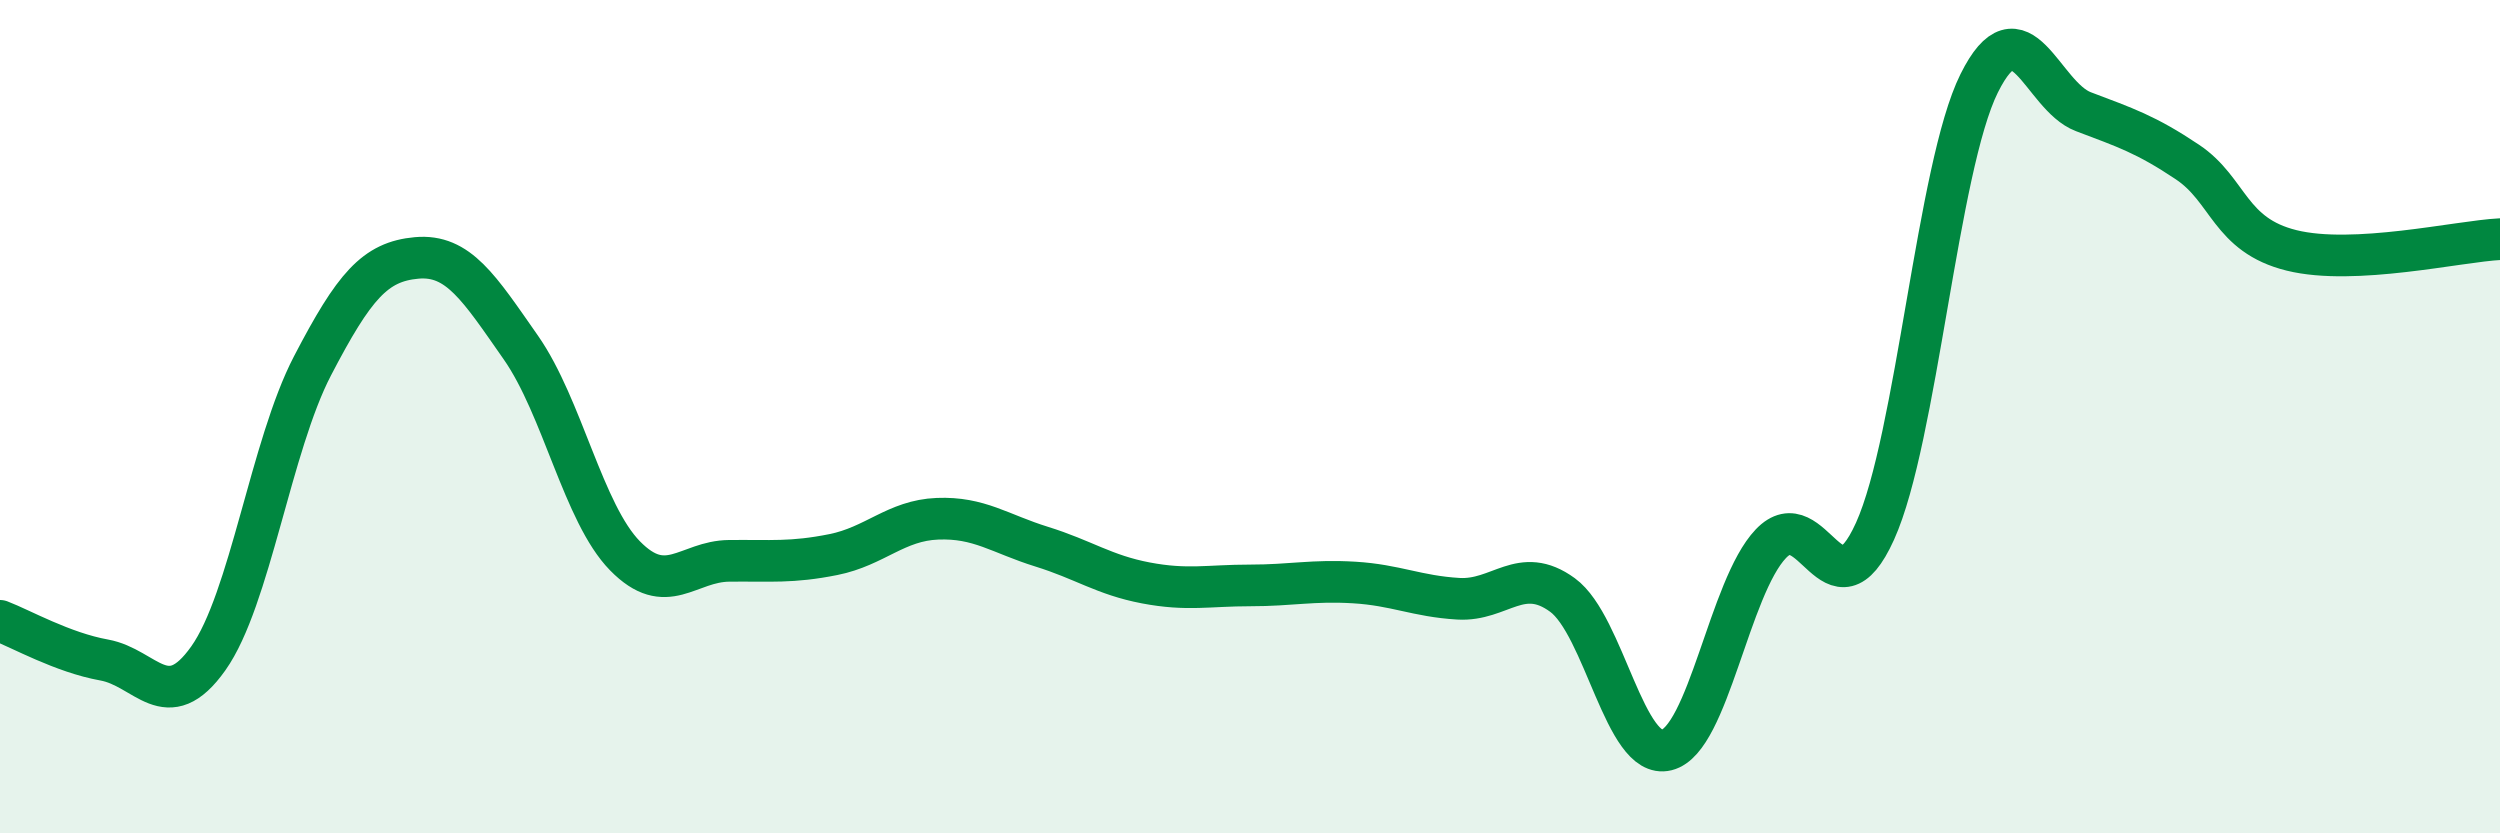
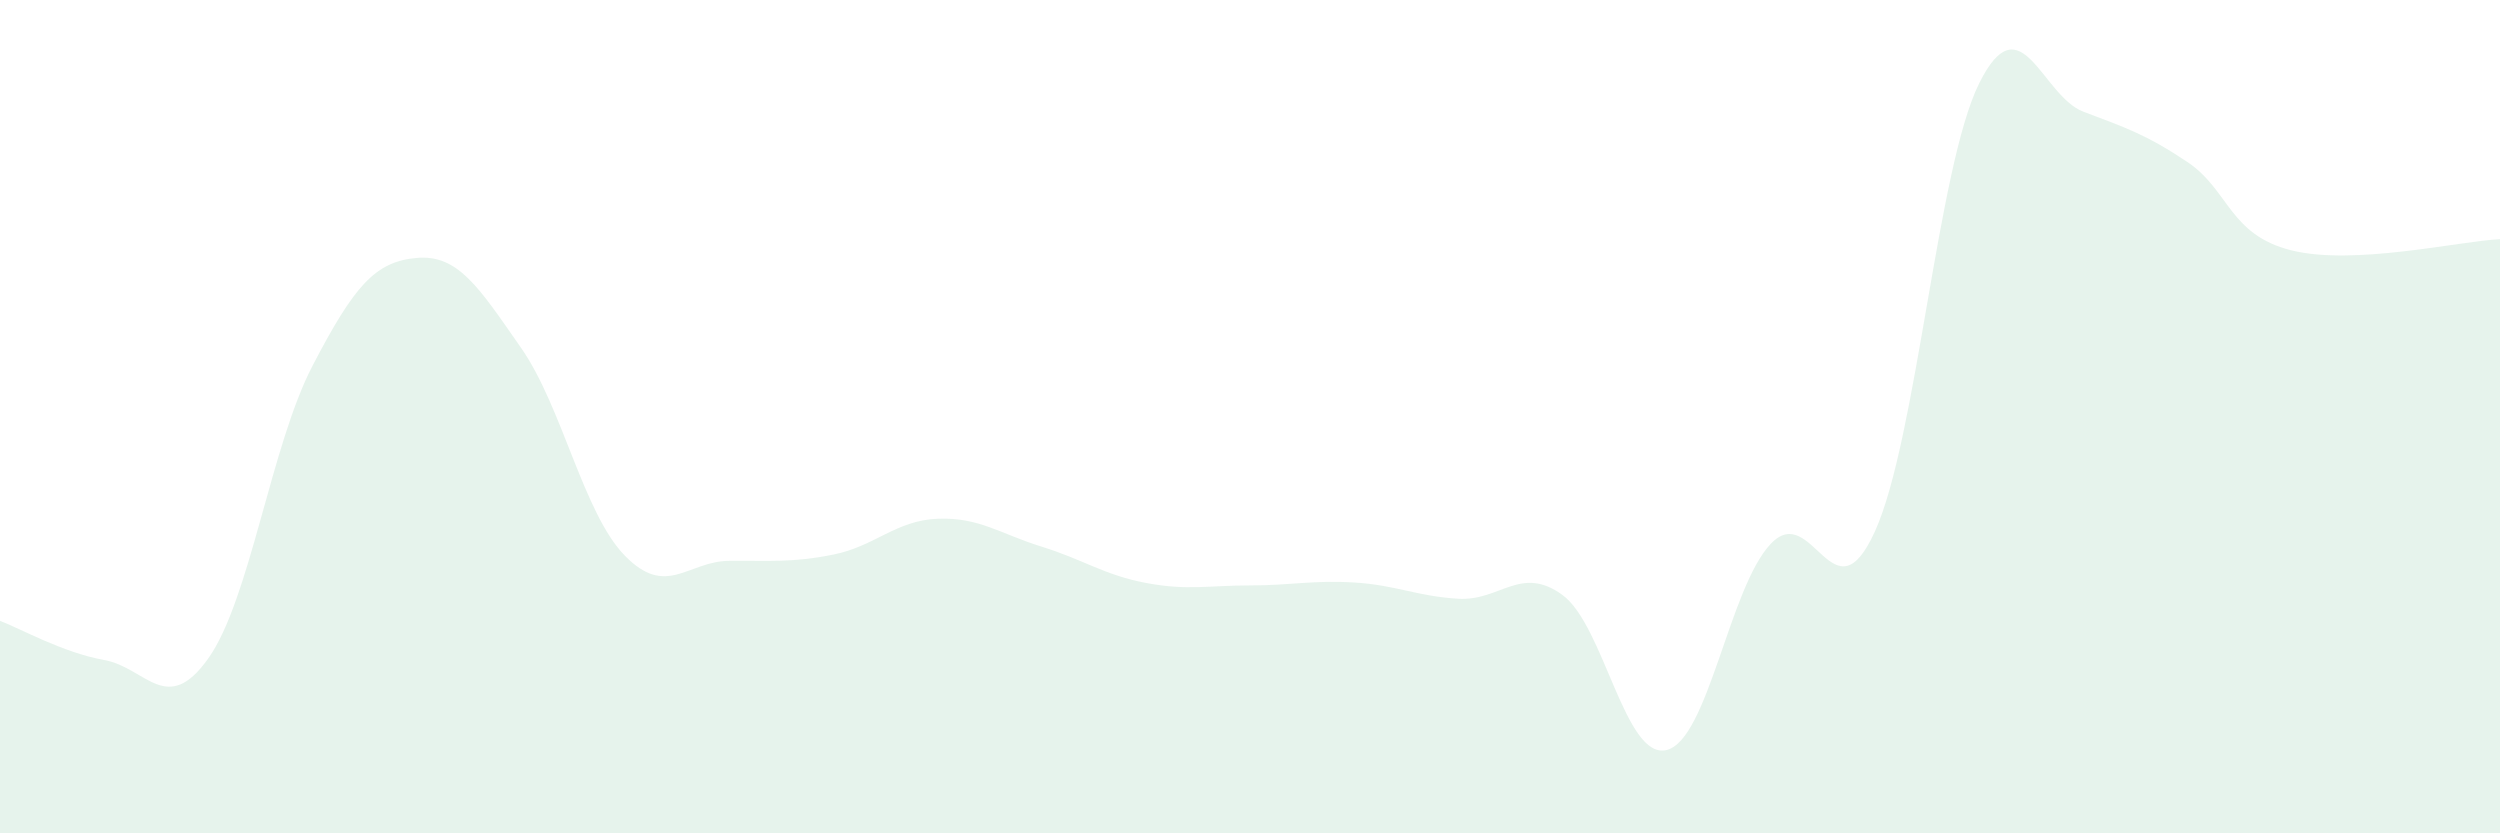
<svg xmlns="http://www.w3.org/2000/svg" width="60" height="20" viewBox="0 0 60 20">
-   <path d="M 0,14.9 C 0.5,15.09 1.5,15.66 2.5,15.84 C 3.5,16.02 4,17.21 5,15.8 C 6,14.39 6.5,10.7 7.5,8.78 C 8.5,6.86 9,6.28 10,6.19 C 11,6.1 11.5,6.91 12.5,8.34 C 13.5,9.77 14,12.32 15,13.34 C 16,14.36 16.5,13.47 17.5,13.46 C 18.5,13.45 19,13.51 20,13.31 C 21,13.11 21.5,12.49 22.5,12.45 C 23.5,12.41 24,12.81 25,13.12 C 26,13.43 26.5,13.8 27.5,13.99 C 28.5,14.18 29,14.05 30,14.05 C 31,14.05 31.5,13.92 32.5,13.98 C 33.5,14.04 34,14.31 35,14.37 C 36,14.43 36.5,13.55 37.5,14.28 C 38.5,15.01 39,18.25 40,18 C 41,17.75 41.5,14.1 42.5,13.05 C 43.5,12 44,14.96 45,12.75 C 46,10.54 46.5,4.01 47.5,2 C 48.5,-0.01 49,2.3 50,2.68 C 51,3.06 51.5,3.22 52.5,3.89 C 53.5,4.56 53.5,5.64 55,6.01 C 56.5,6.38 59,5.79 60,5.74L60 20L0 20Z" fill="#008740" opacity="0.1" stroke-linecap="round" stroke-linejoin="round" />
-   <path d="M 0,14.9 C 0.5,15.09 1.5,15.66 2.5,15.84 C 3.5,16.02 4,17.21 5,15.8 C 6,14.39 6.5,10.7 7.5,8.78 C 8.5,6.86 9,6.28 10,6.19 C 11,6.1 11.5,6.91 12.5,8.34 C 13.5,9.77 14,12.32 15,13.34 C 16,14.36 16.5,13.47 17.5,13.46 C 18.5,13.45 19,13.51 20,13.31 C 21,13.11 21.5,12.49 22.5,12.45 C 23.5,12.41 24,12.81 25,13.12 C 26,13.43 26.5,13.8 27.5,13.99 C 28.5,14.18 29,14.05 30,14.05 C 31,14.05 31.5,13.92 32.5,13.98 C 33.5,14.04 34,14.31 35,14.37 C 36,14.43 36.5,13.55 37.5,14.28 C 38.5,15.01 39,18.25 40,18 C 41,17.75 41.5,14.1 42.5,13.05 C 43.5,12 44,14.96 45,12.75 C 46,10.54 46.5,4.01 47.5,2 C 48.5,-0.01 49,2.3 50,2.68 C 51,3.06 51.5,3.22 52.5,3.89 C 53.5,4.56 53.5,5.64 55,6.01 C 56.5,6.38 59,5.79 60,5.74" stroke="#008740" stroke-width="1" fill="none" stroke-linecap="round" stroke-linejoin="round" />
+   <path d="M 0,14.9 C 0.5,15.09 1.5,15.66 2.5,15.84 C 3.5,16.02 4,17.21 5,15.8 C 6,14.39 6.5,10.7 7.5,8.78 C 8.5,6.86 9,6.28 10,6.19 C 11,6.1 11.5,6.91 12.5,8.34 C 13.5,9.77 14,12.32 15,13.34 C 16,14.36 16.5,13.47 17.5,13.46 C 18.5,13.45 19,13.51 20,13.31 C 21,13.11 21.5,12.49 22.5,12.45 C 23.5,12.41 24,12.81 25,13.12 C 26,13.43 26.5,13.8 27.5,13.99 C 28.5,14.18 29,14.05 30,14.05 C 31,14.05 31.5,13.92 32.5,13.98 C 33.5,14.04 34,14.31 35,14.37 C 36,14.43 36.5,13.55 37.5,14.28 C 38.5,15.01 39,18.25 40,18 C 41,17.75 41.5,14.1 42.5,13.05 C 43.5,12 44,14.96 45,12.75 C 46,10.54 46.5,4.01 47.5,2 C 48.5,-0.01 49,2.3 50,2.68 C 51,3.06 51.5,3.22 52.5,3.89 C 53.5,4.56 53.5,5.64 55,6.01 C 56.5,6.38 59,5.79 60,5.74L60 20L0 20" fill="#008740" opacity="0.1" stroke-linecap="round" stroke-linejoin="round" />
</svg>